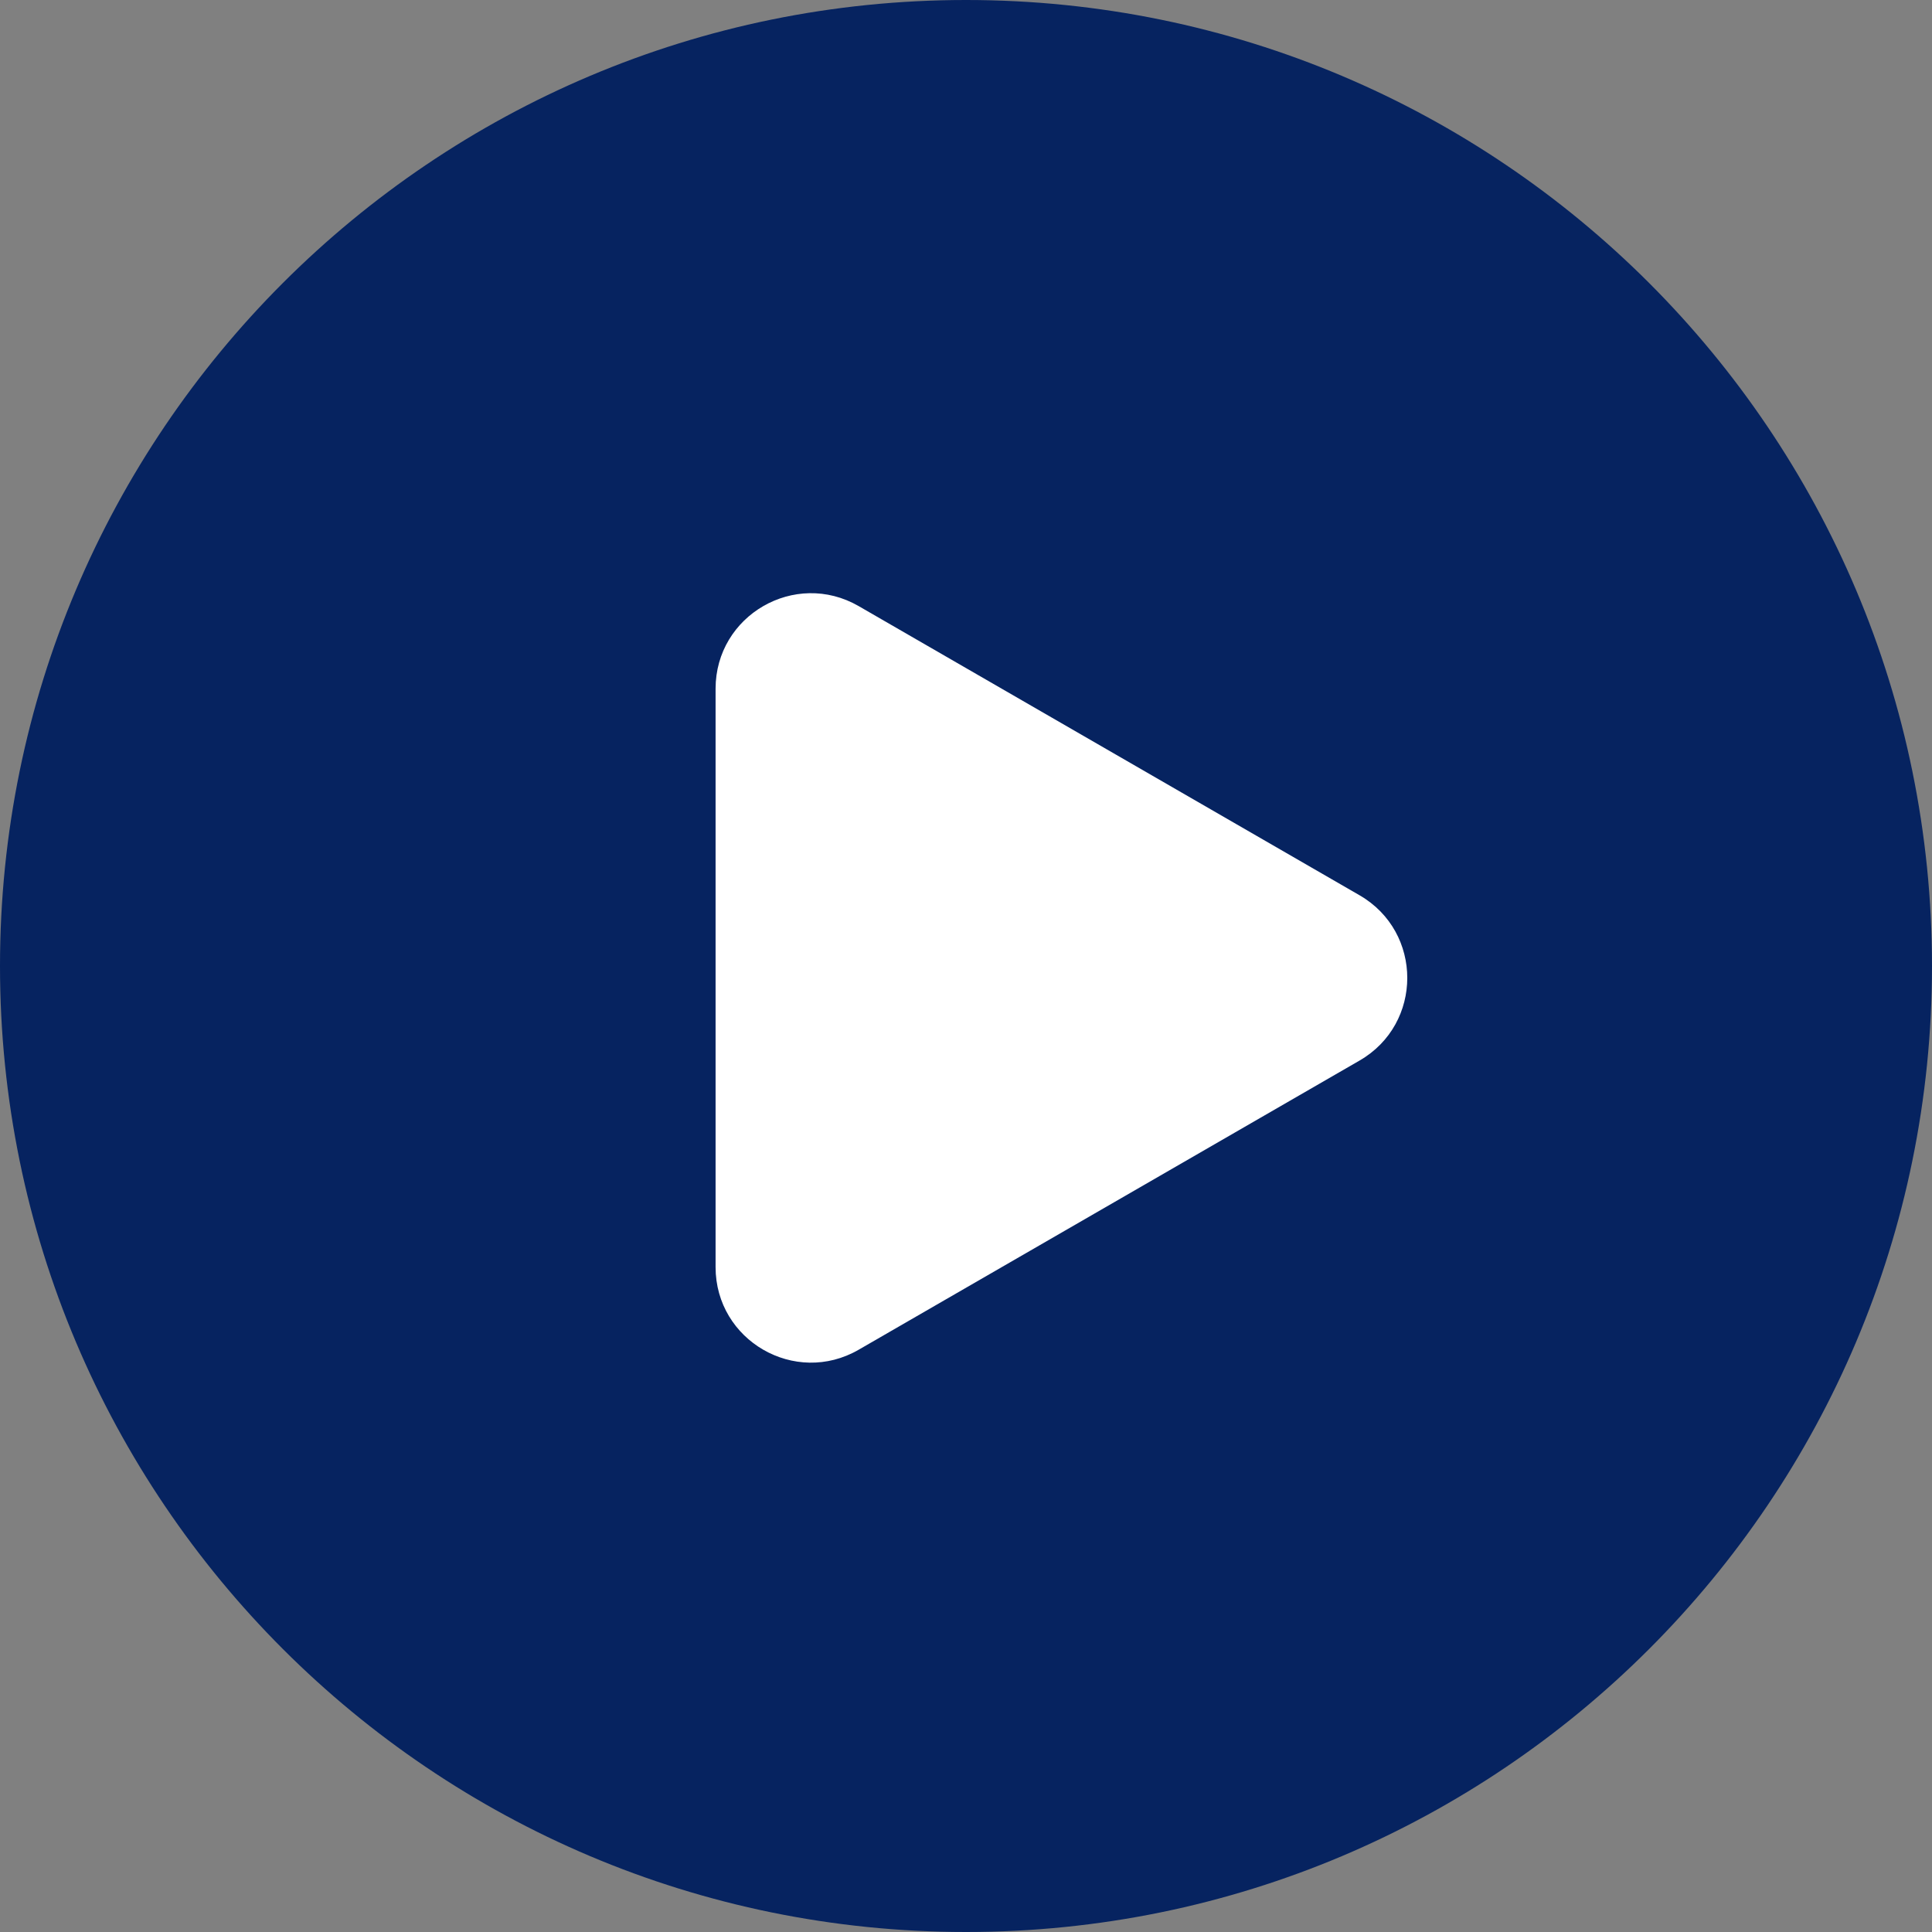
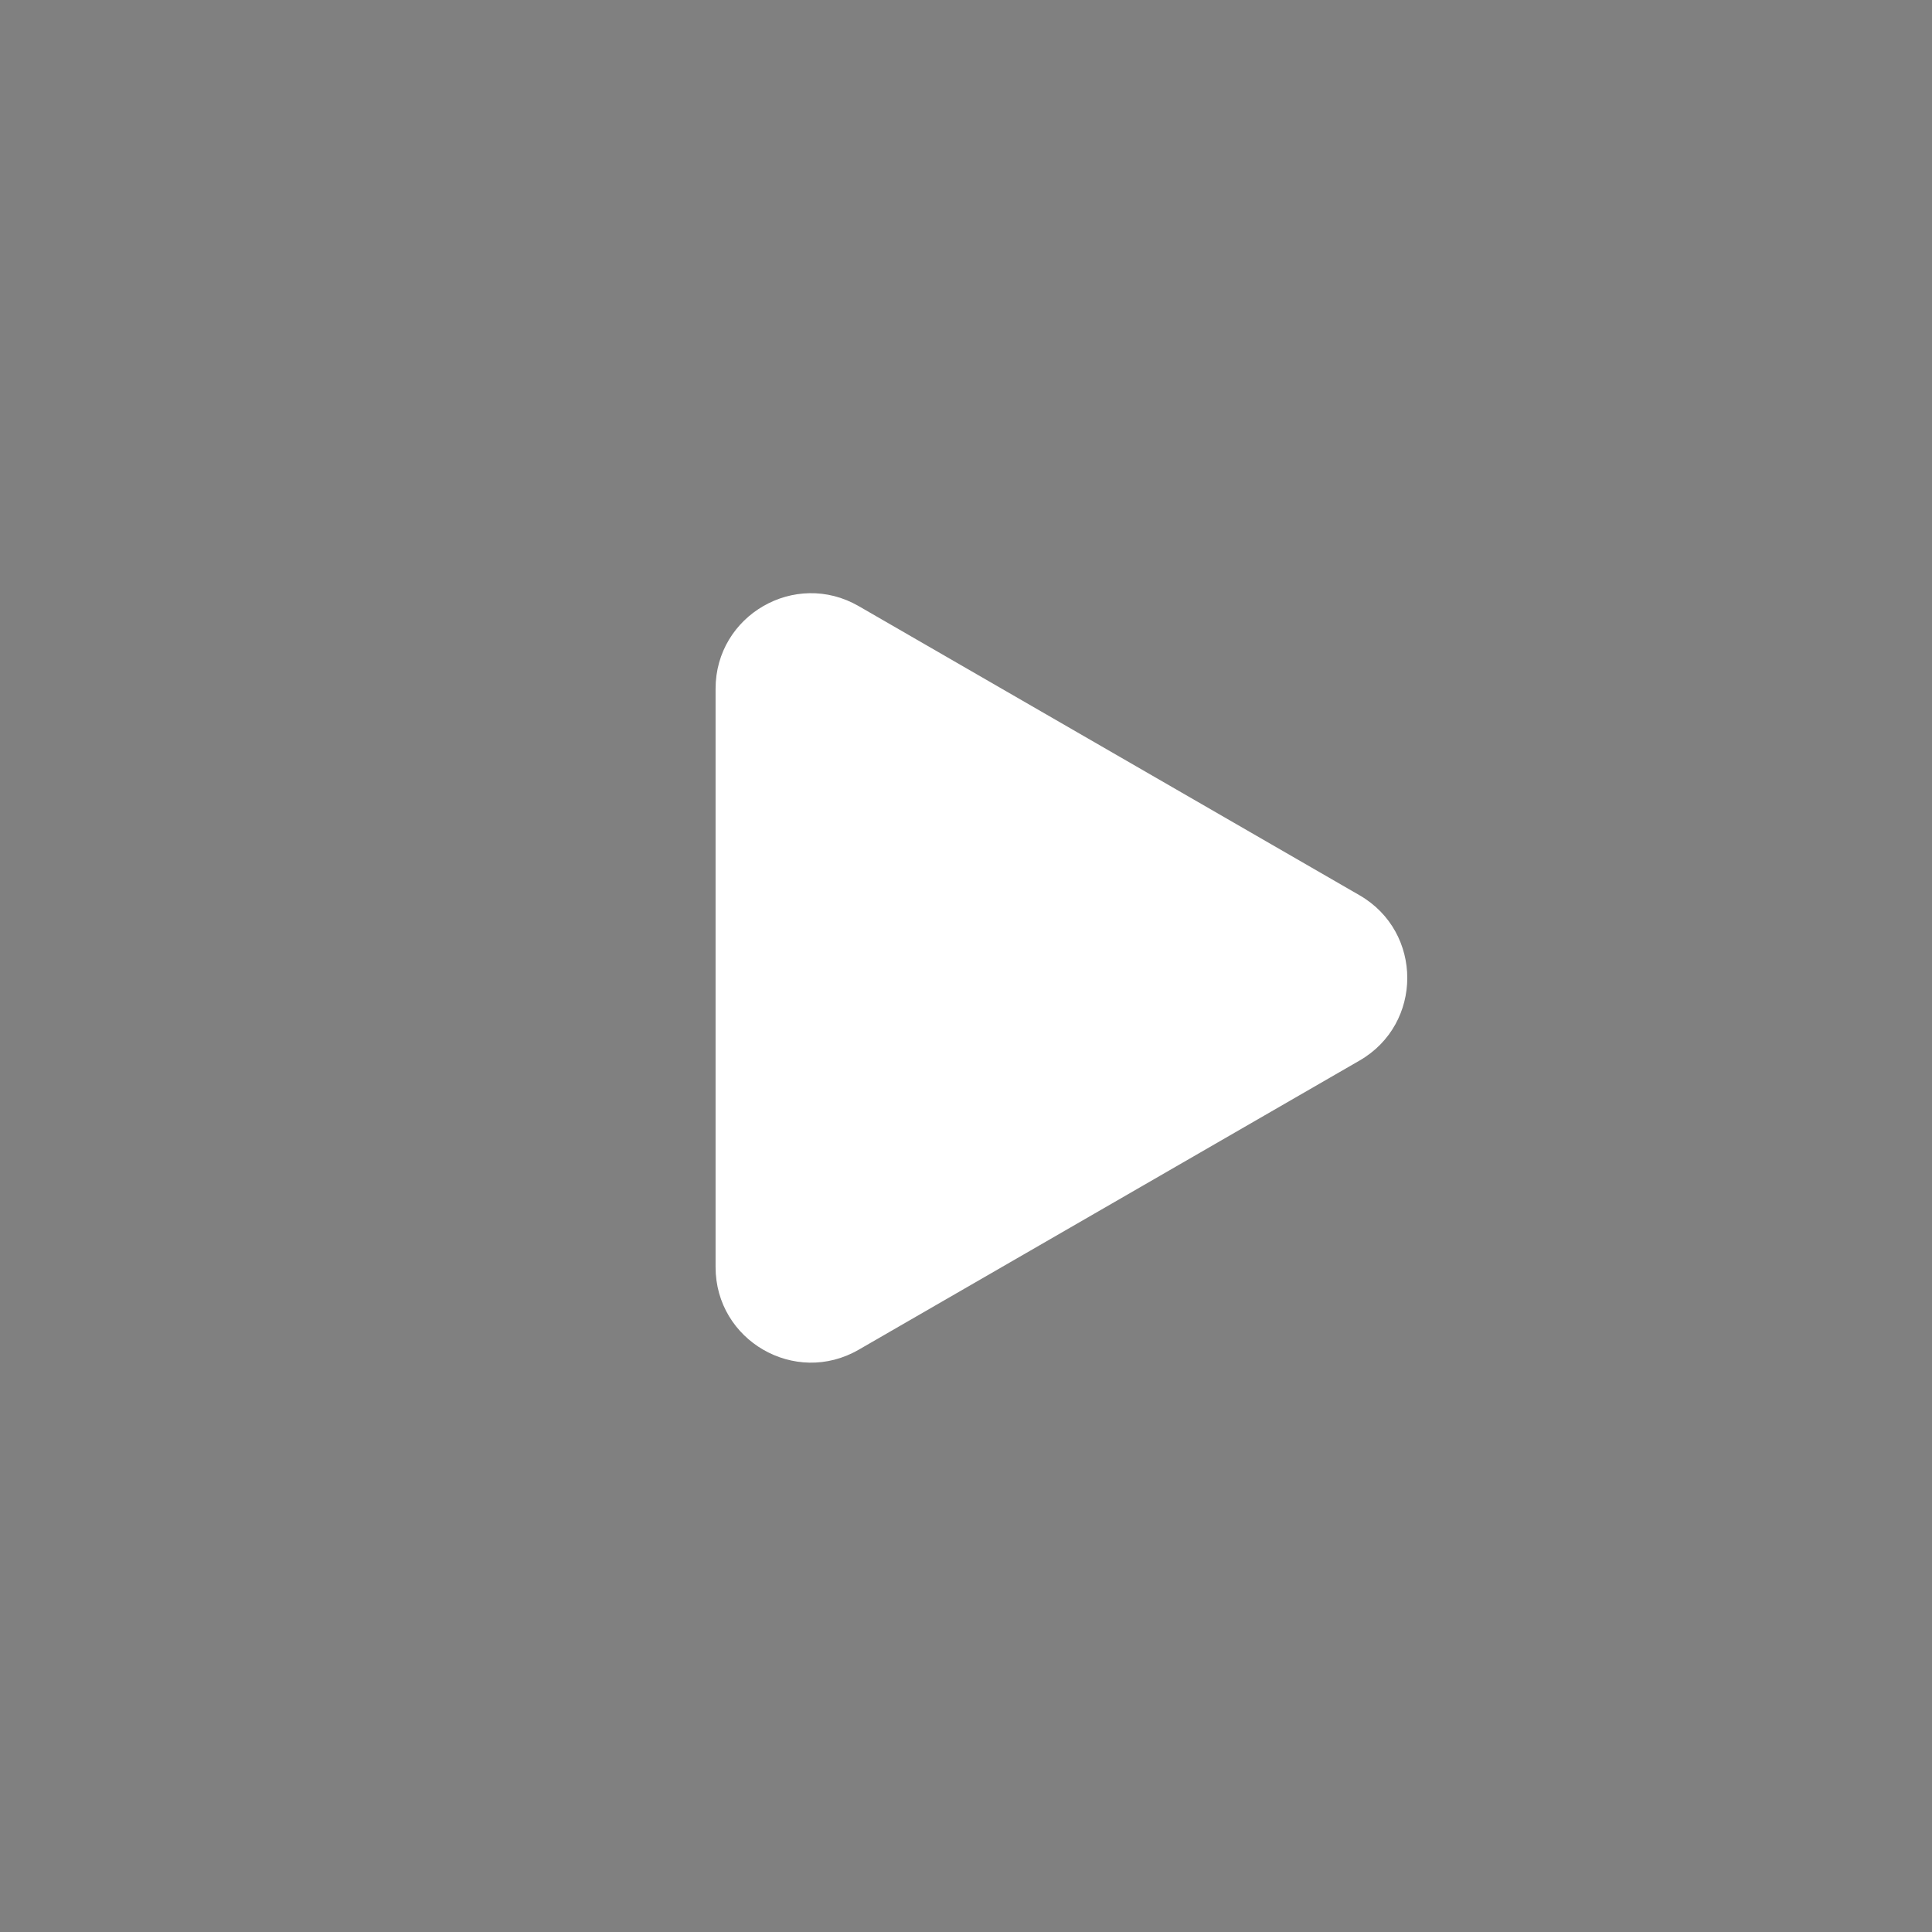
<svg xmlns="http://www.w3.org/2000/svg" width="60" height="60" viewBox="0 0 60 60" fill="none">
  <rect x="0" y="0" width="60" height="60" fill="#808080" stroke="none" />
-   <path fill-rule="evenodd" clip-rule="evenodd" d="M30 60C46.569 60 60 46.569 60 30C60 13.431 46.569 0 30 0C13.431 0 0 13.431 0 30C0 46.569 13.431 60 30 60Z" fill="#062360" />
  <path d="M42.223 32.936C44.198 31.796 44.198 28.945 42.223 27.804L26.667 18.823C24.692 17.683 22.223 19.108 22.223 21.389L22.223 39.351C22.223 41.632 24.692 43.058 26.667 41.917L42.223 32.936Z" fill="white" />
</svg>